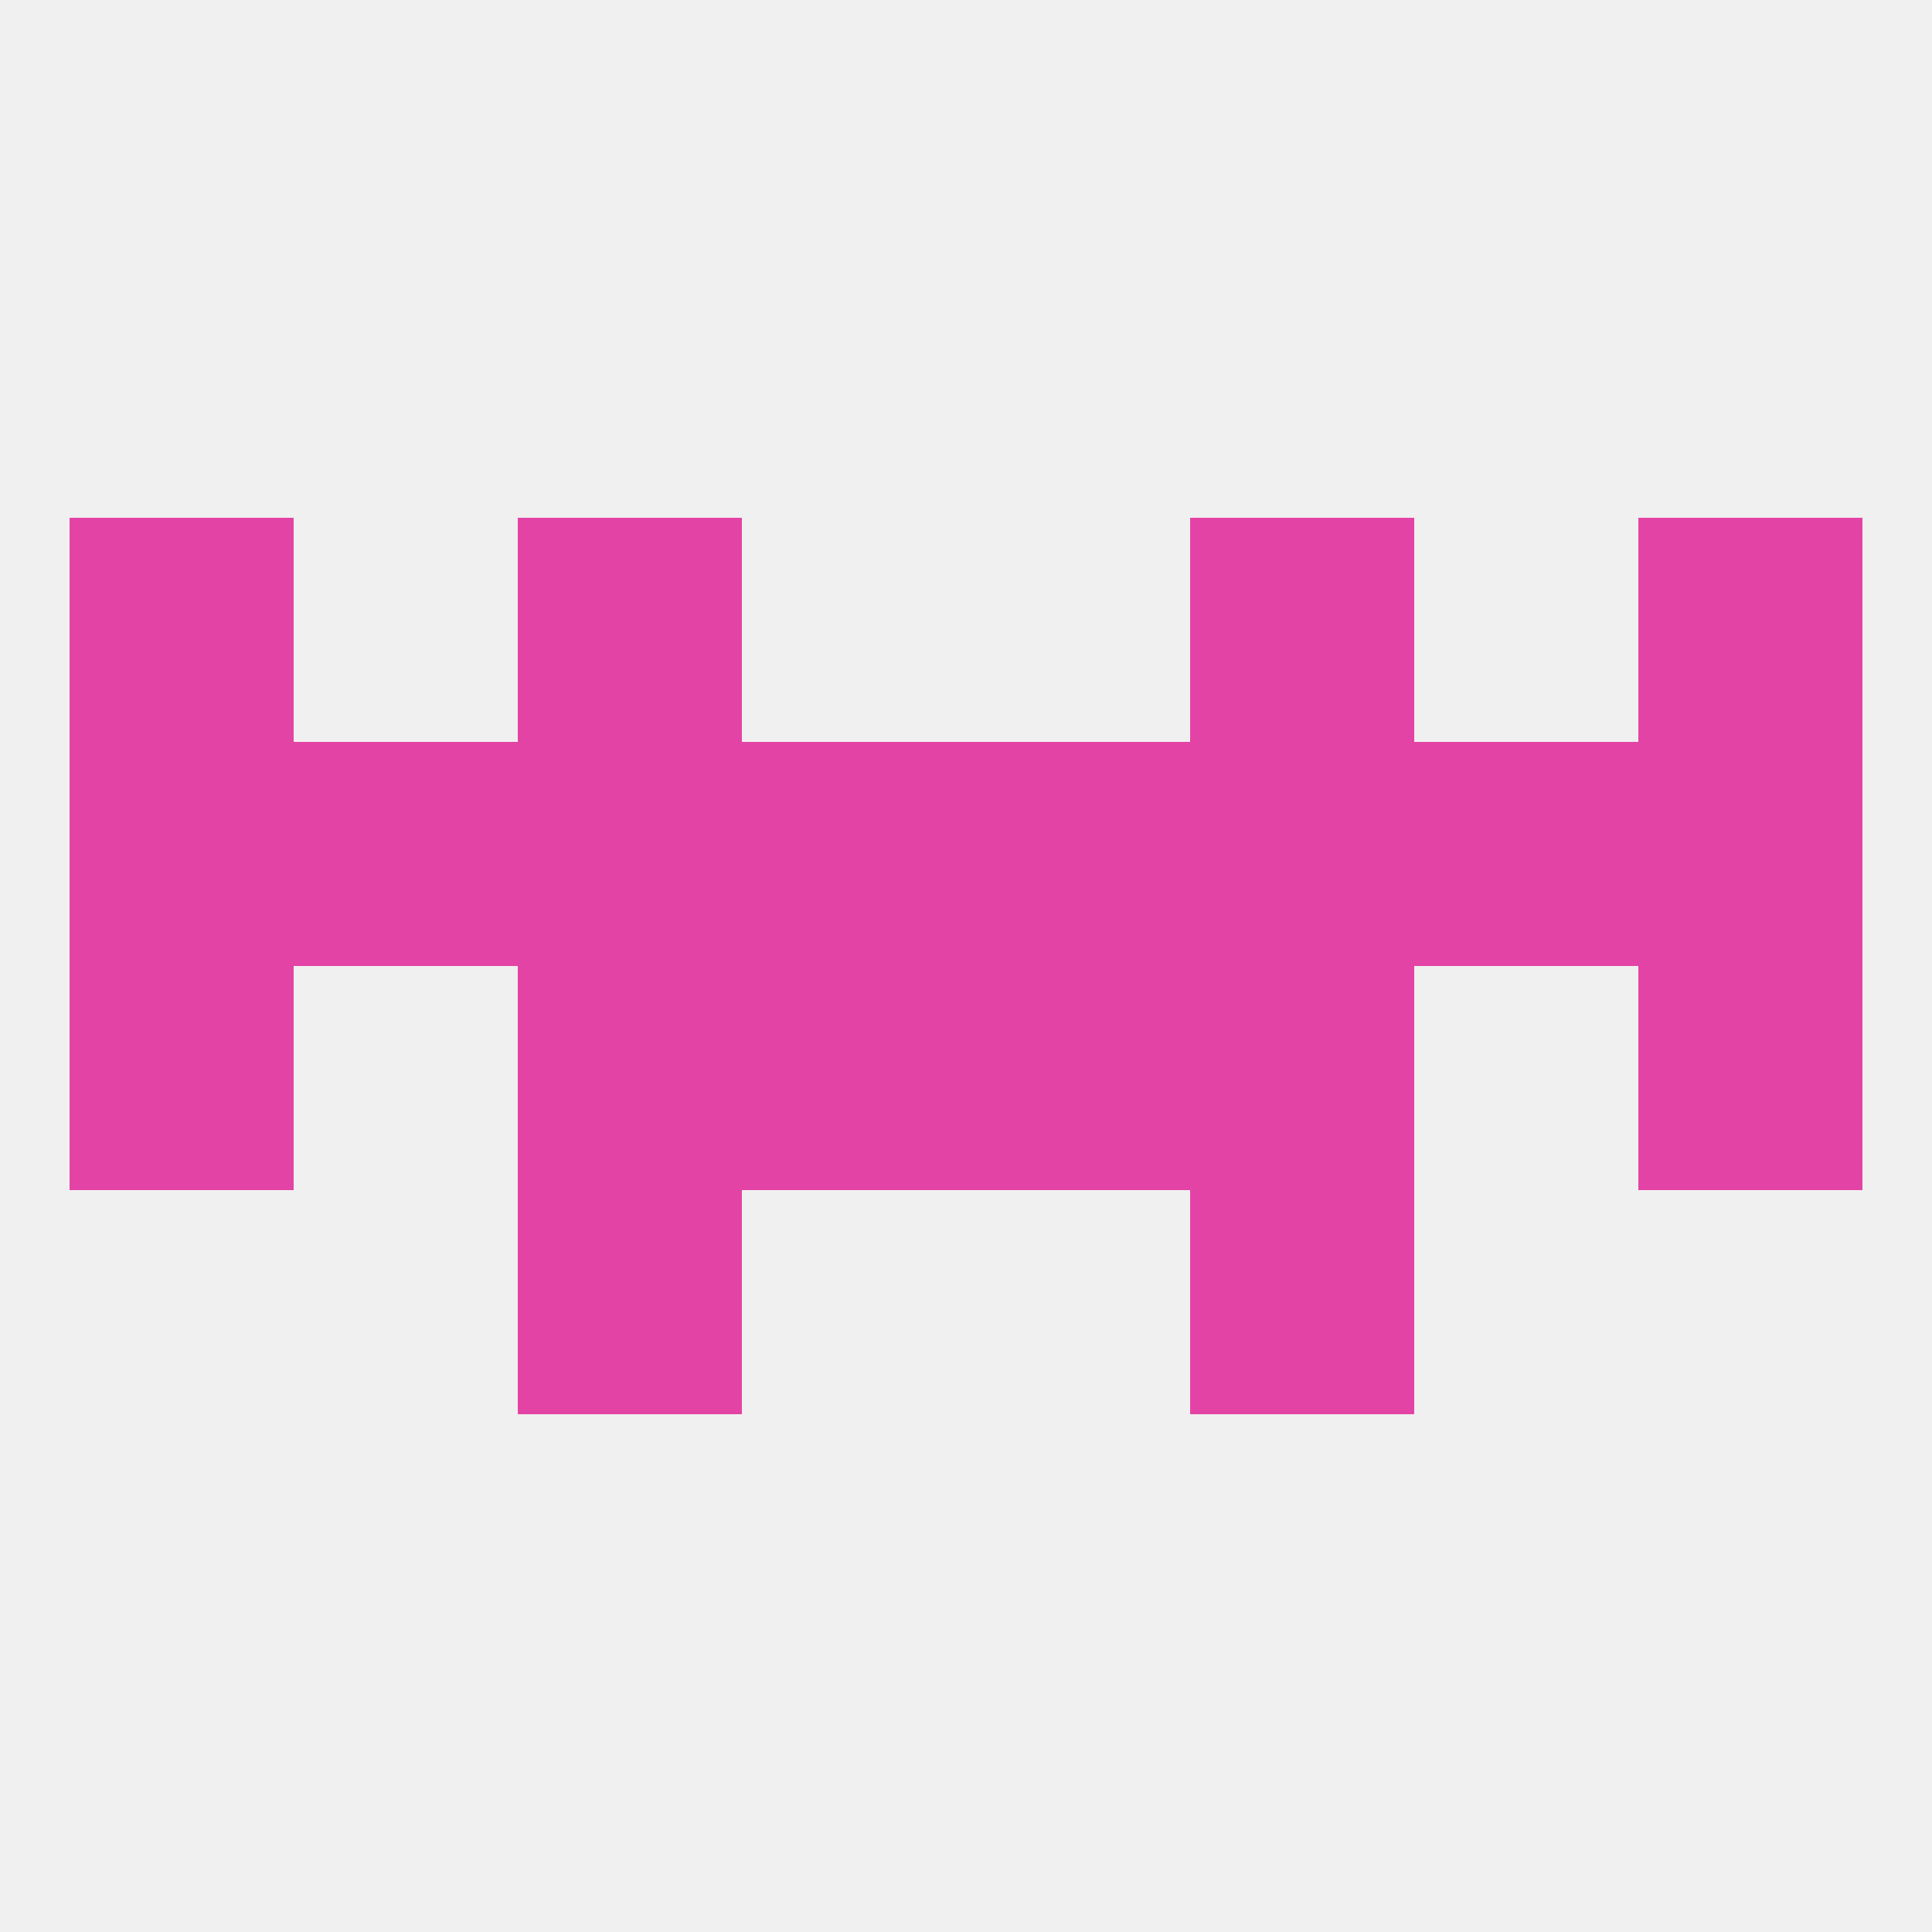
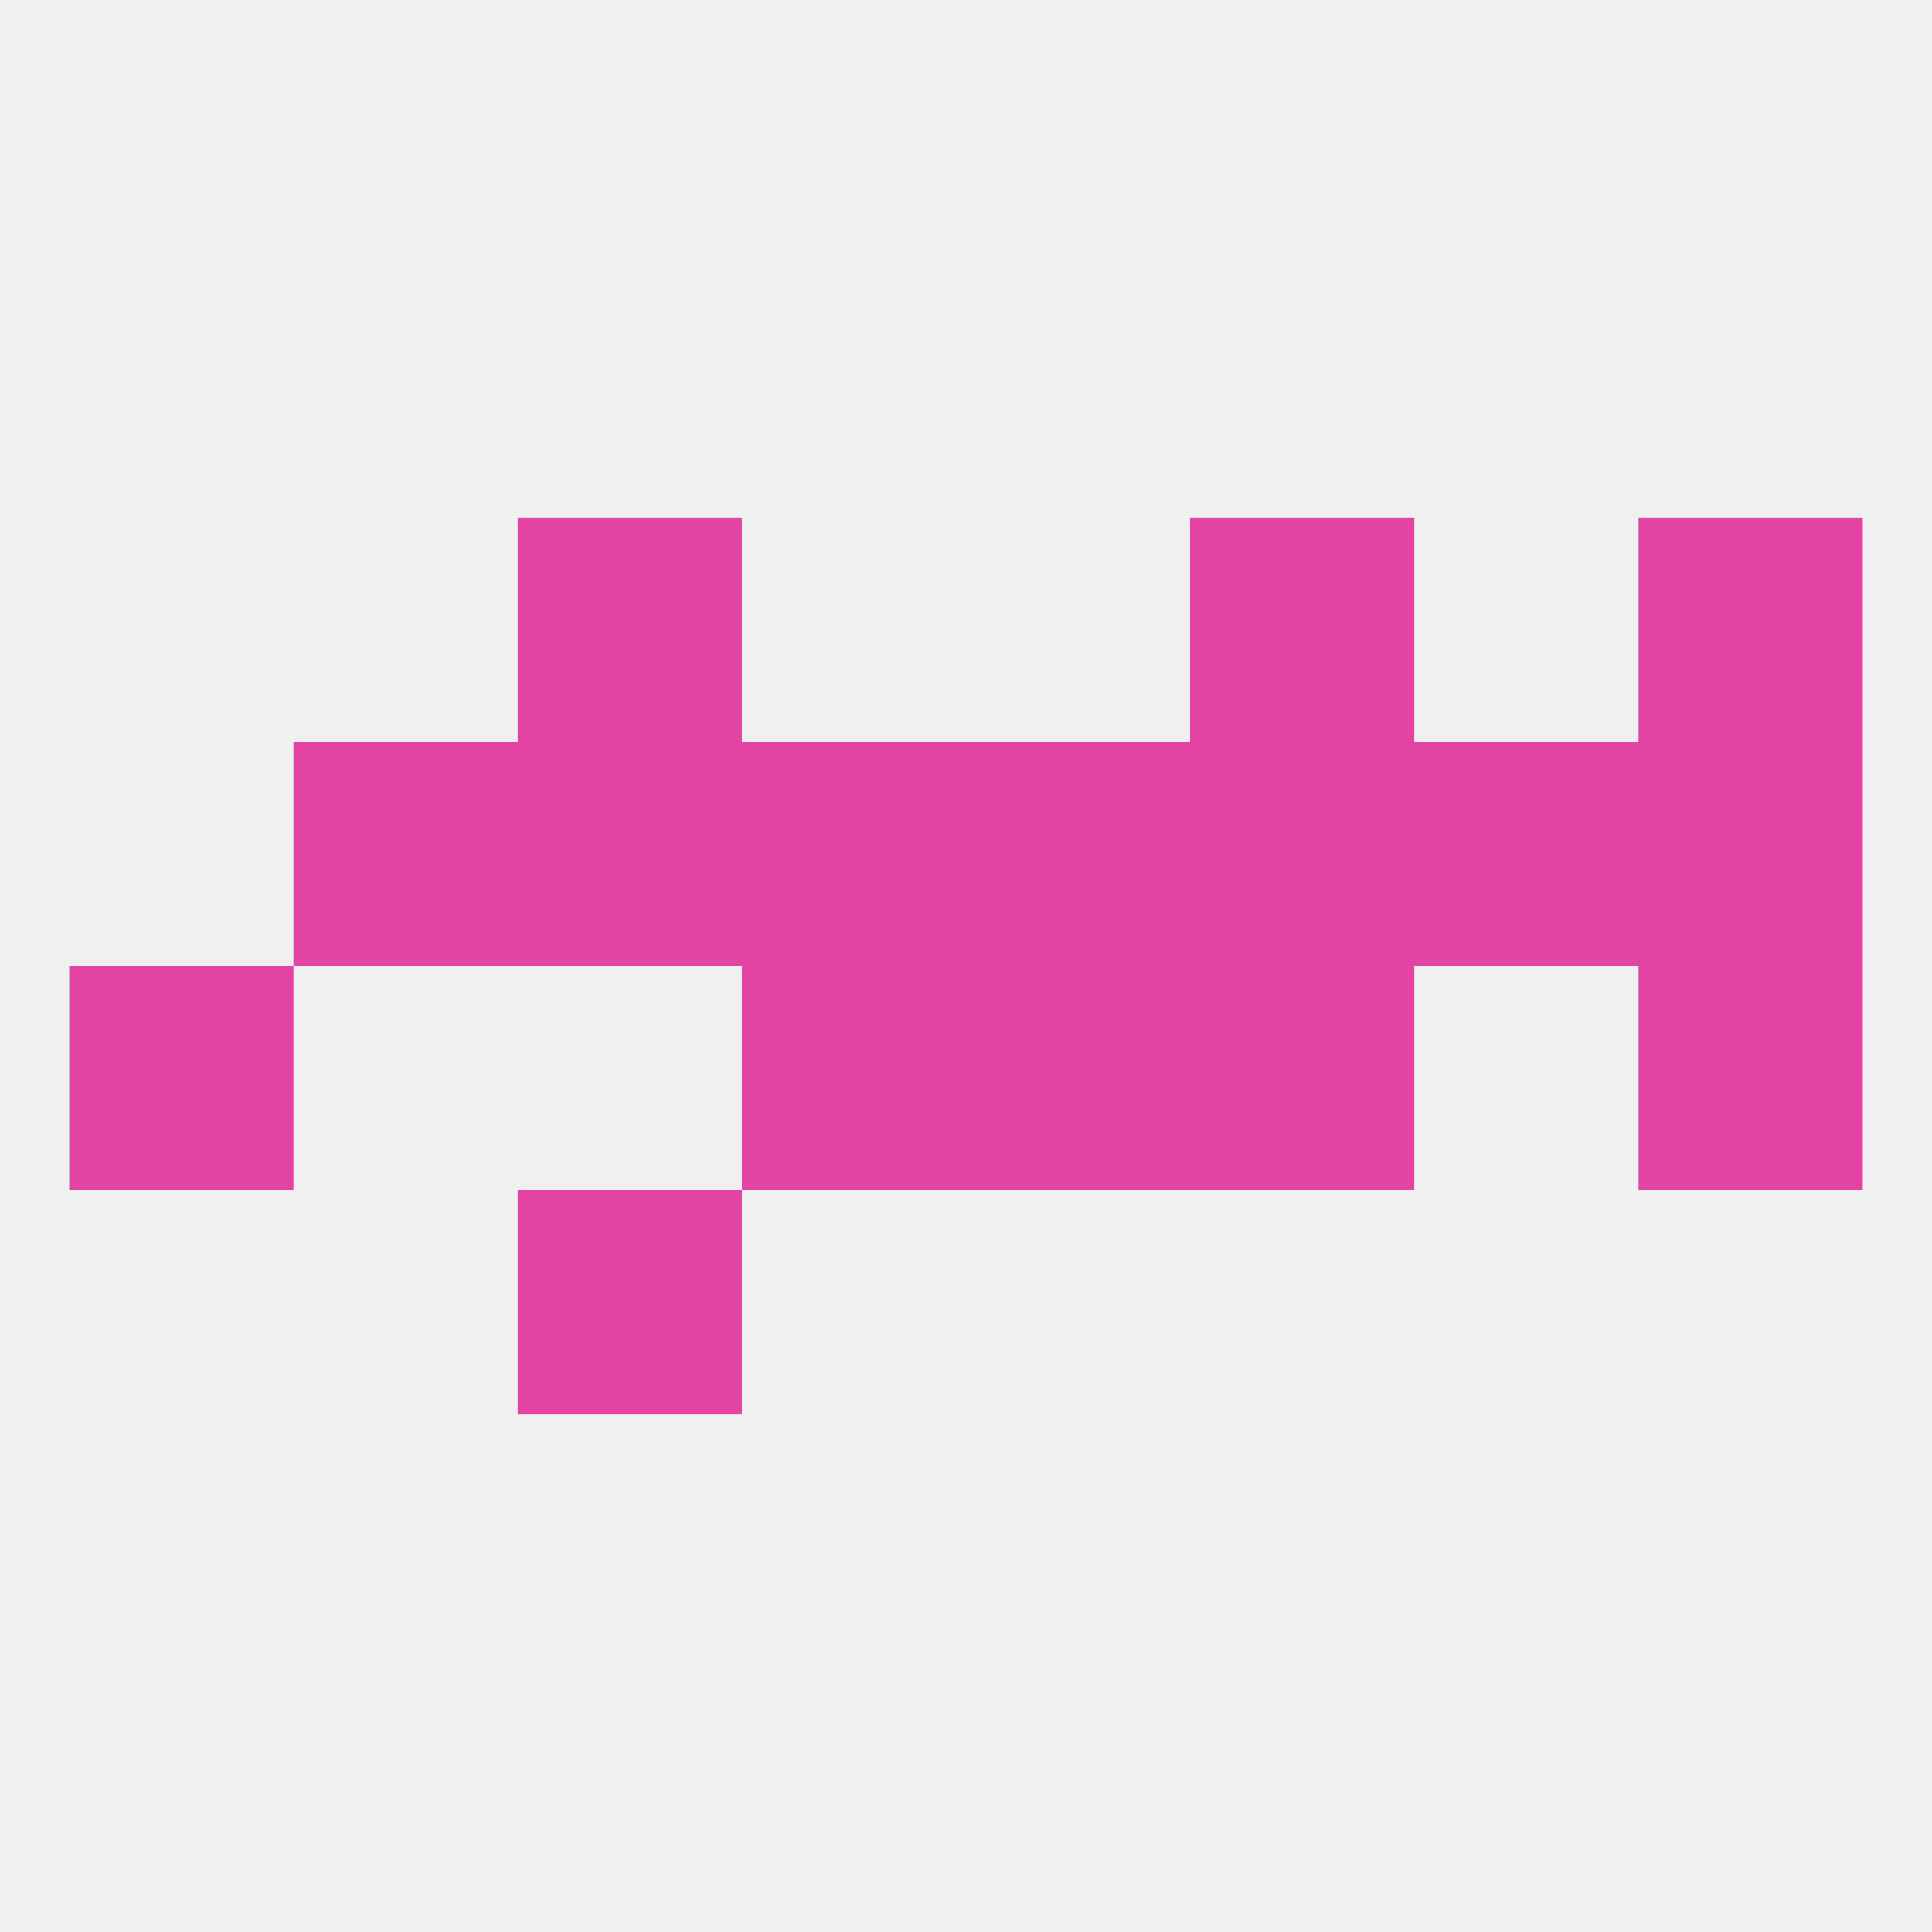
<svg xmlns="http://www.w3.org/2000/svg" version="1.1" baseprofile="full" width="250" height="250" viewBox="0 0 250 250">
  <rect width="100%" height="100%" fill="rgba(240,240,240,255)" />
  <rect x="125" y="125" width="29" height="29" fill="rgba(228,67,166,255)" />
-   <rect x="67" y="125" width="29" height="29" fill="rgba(228,67,166,255)" />
  <rect x="154" y="125" width="29" height="29" fill="rgba(228,67,166,255)" />
  <rect x="9" y="125" width="29" height="29" fill="rgba(228,67,166,255)" />
  <rect x="212" y="125" width="29" height="29" fill="rgba(228,67,166,255)" />
  <rect x="96" y="125" width="29" height="29" fill="rgba(228,67,166,255)" />
-   <rect x="154" y="154" width="29" height="29" fill="rgba(228,67,166,255)" />
  <rect x="67" y="154" width="29" height="29" fill="rgba(228,67,166,255)" />
  <rect x="96" y="96" width="29" height="29" fill="rgba(228,67,166,255)" />
  <rect x="38" y="96" width="29" height="29" fill="rgba(228,67,166,255)" />
  <rect x="183" y="96" width="29" height="29" fill="rgba(228,67,166,255)" />
-   <rect x="9" y="96" width="29" height="29" fill="rgba(228,67,166,255)" />
  <rect x="154" y="96" width="29" height="29" fill="rgba(228,67,166,255)" />
  <rect x="125" y="96" width="29" height="29" fill="rgba(228,67,166,255)" />
  <rect x="212" y="96" width="29" height="29" fill="rgba(228,67,166,255)" />
  <rect x="67" y="96" width="29" height="29" fill="rgba(228,67,166,255)" />
  <rect x="67" y="67" width="29" height="29" fill="rgba(228,67,166,255)" />
  <rect x="154" y="67" width="29" height="29" fill="rgba(228,67,166,255)" />
-   <rect x="9" y="67" width="29" height="29" fill="rgba(228,67,166,255)" />
  <rect x="212" y="67" width="29" height="29" fill="rgba(228,67,166,255)" />
</svg>